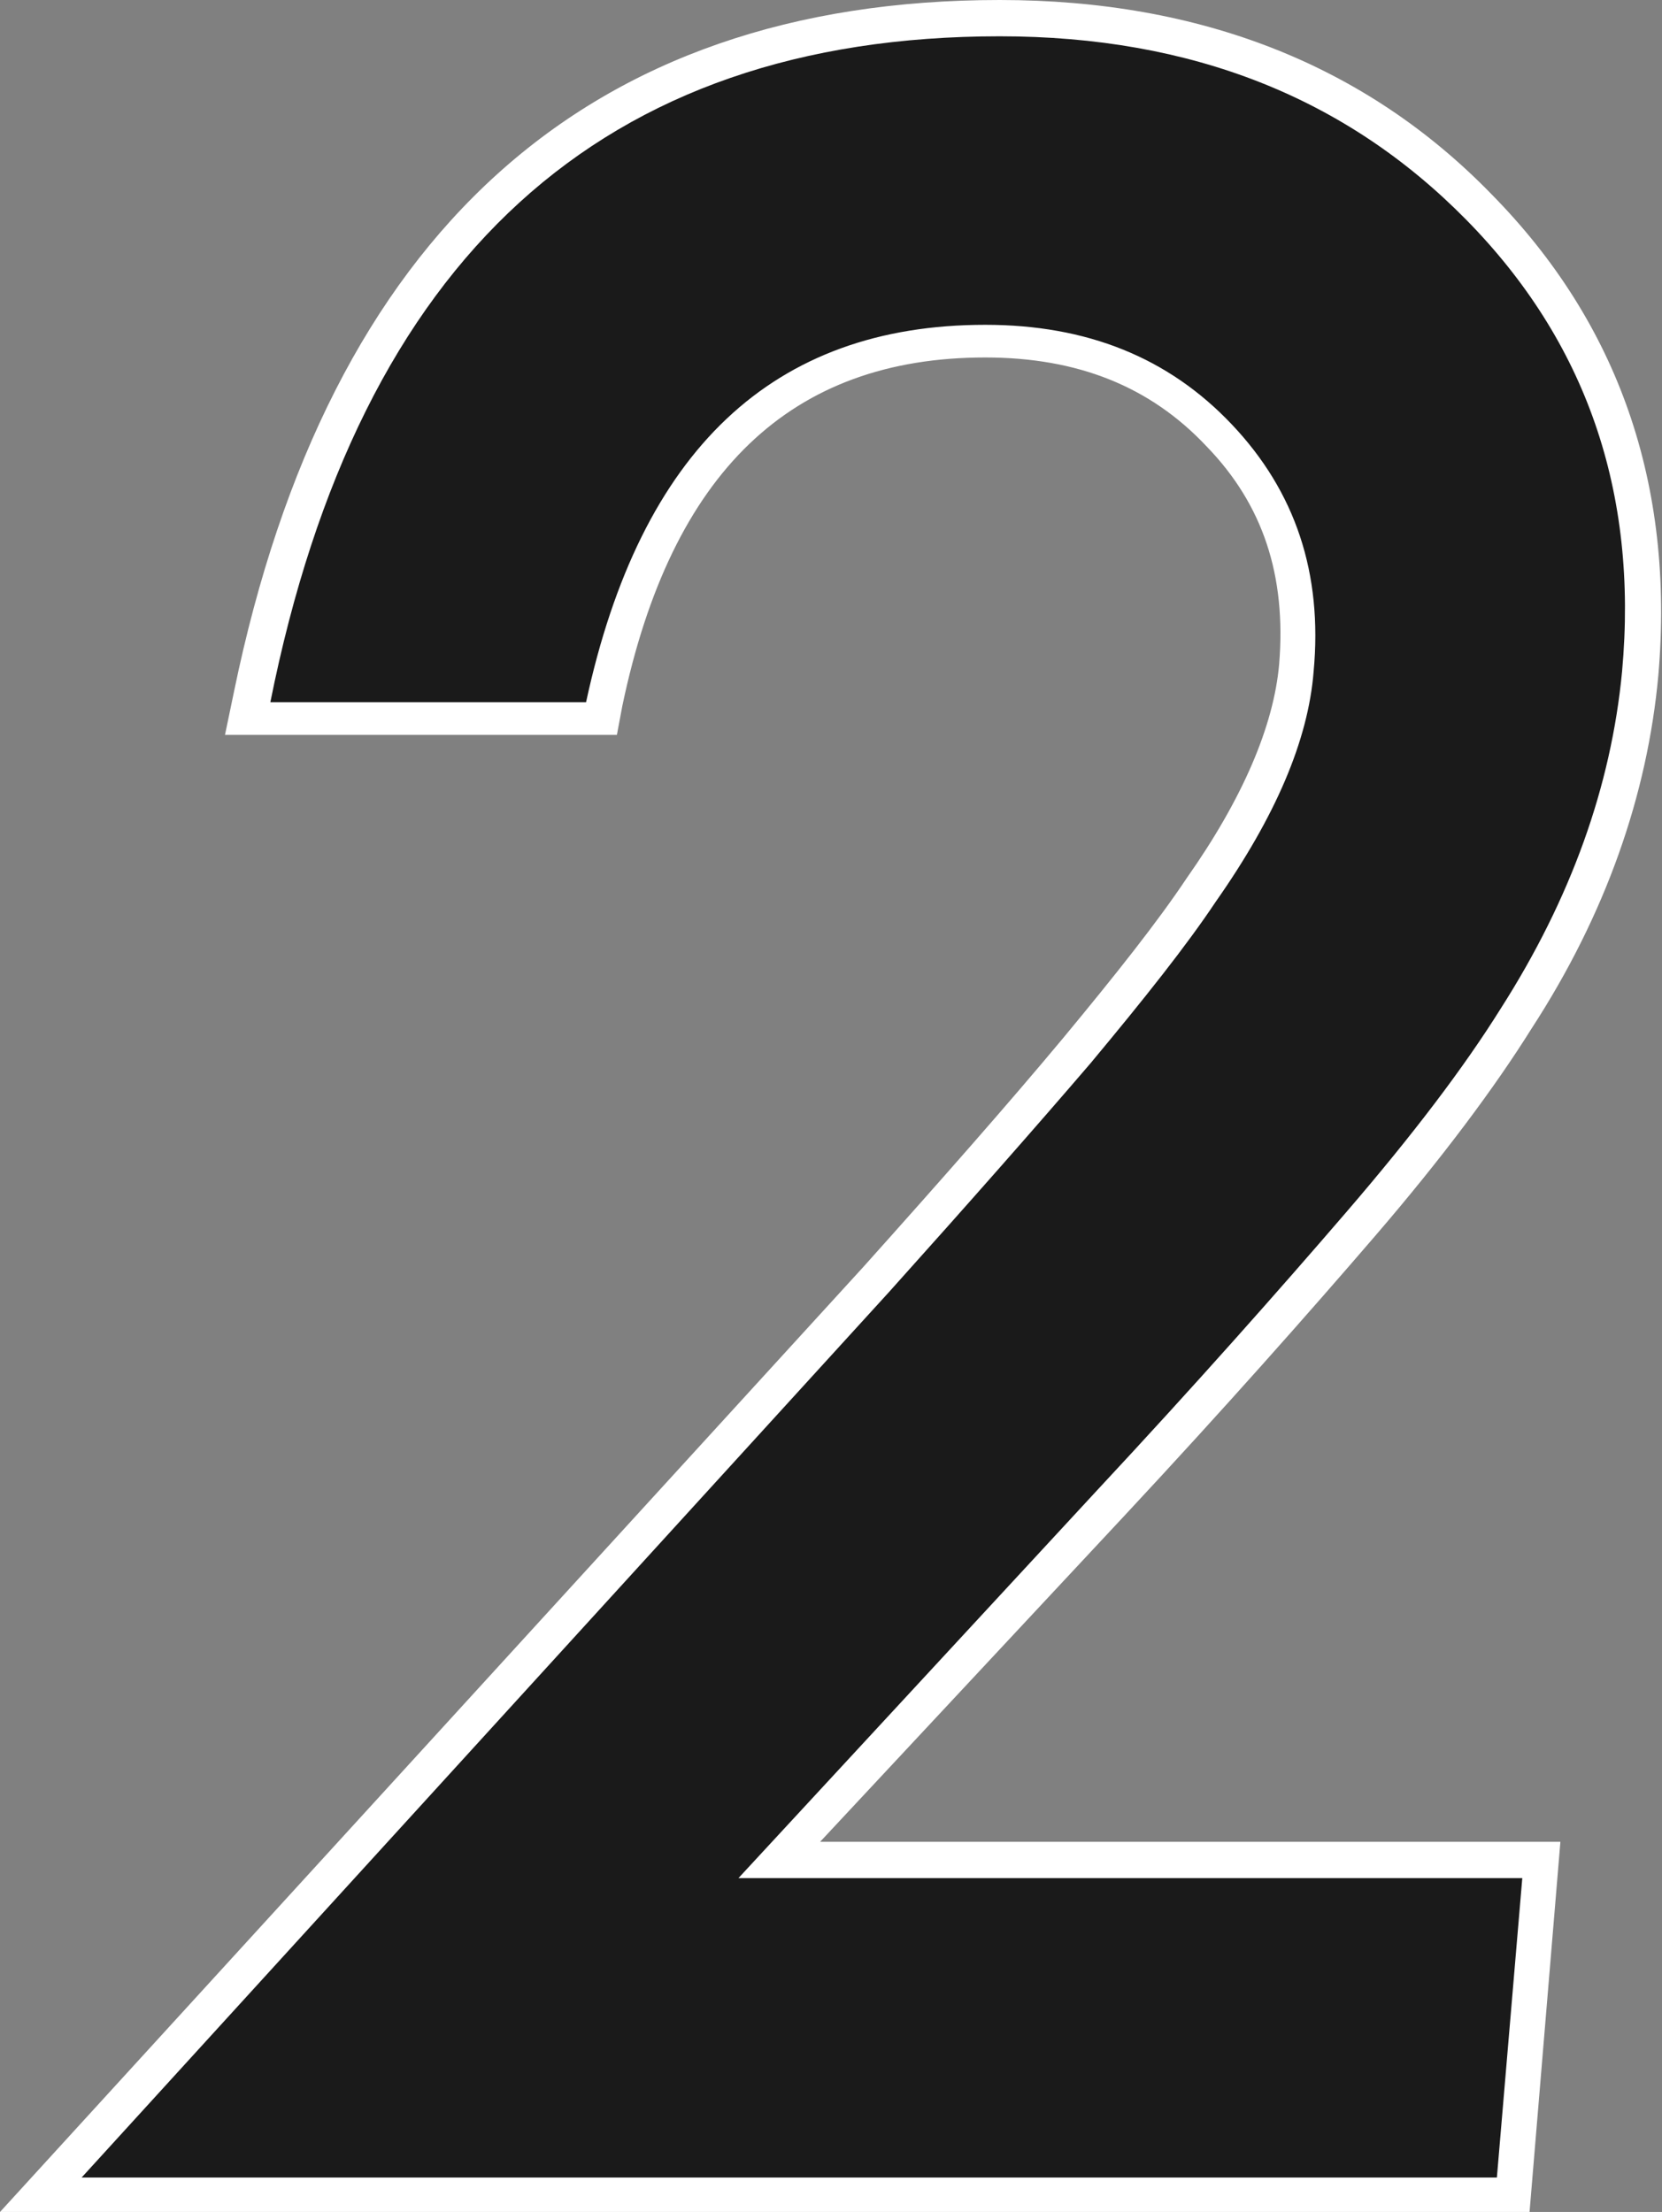
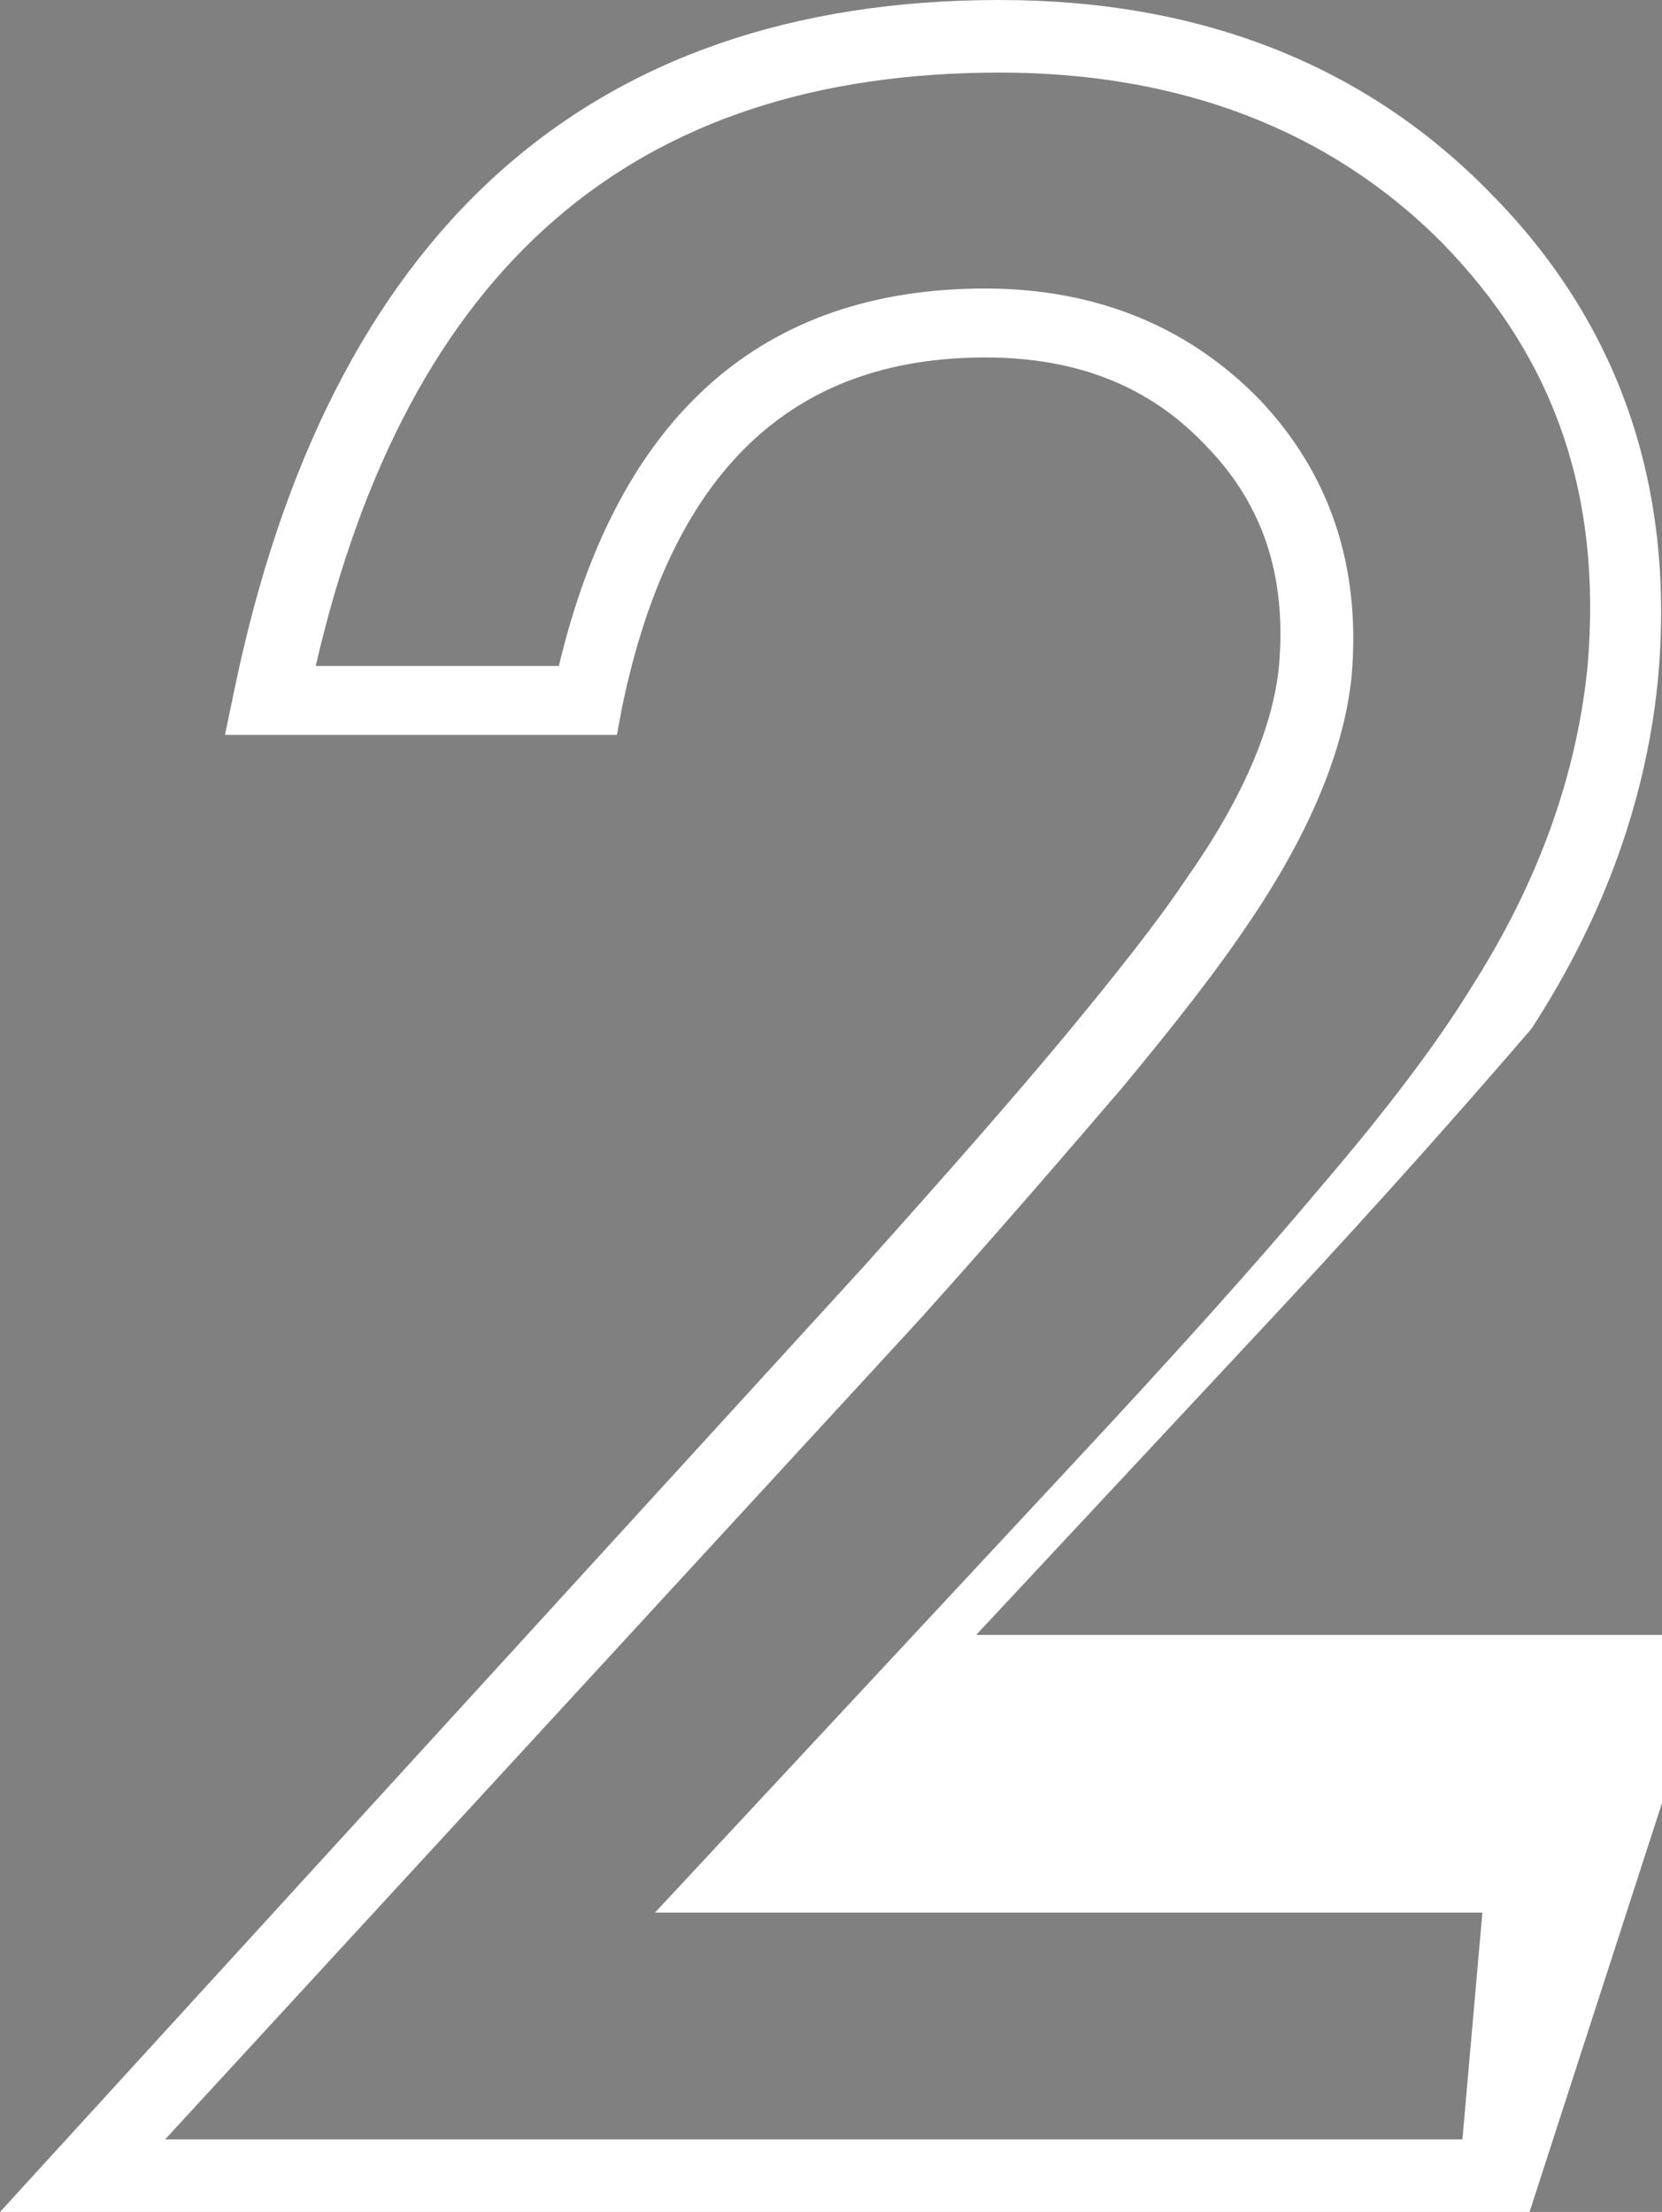
<svg xmlns="http://www.w3.org/2000/svg" version="1.1" x="0px" y="0px" viewBox="0 0 91.6 121.9" style="enable-background:new 0 0 91.6 121.9;" xml:space="preserve">
  <rect x="0" y="0" width="91.6" height="121.9" fill="#808080" stroke="none" />
  <style type="text/css">
	.st0{fill:#FFFFFF;}
	.st1{fill:#1A1A1A;}
</style>
  <g id="レイヤー_1">
</g>
  <g id="Layer_1">
    <g>
      <g>
-         <path class="st0" d="M84.3,121.9H0l47.6-52.1c4.3-4.8,8-9,11-12.6c2.9-3.5,5.2-6.4,6.8-8.8c3.1-4.4,4.8-8.4,5.1-11.8     c0.4-4.9-0.9-8.8-4-12c-3.1-3.3-7.1-4.9-12.2-4.9c-10.7,0-17.3,6.3-20,19.2l-0.3,1.6H12.4l0.5-2.4C18.1,12.9,32.3,0,55.1,0     c11.1,0,20.2,3.6,27.1,10.7c7,7.1,10.1,16,9.2,26.5c-0.6,6.6-2.9,13.2-7,19.5c-2,3.2-4.9,7.1-8.6,11.4     c-3.7,4.3-8.3,9.5-13.8,15.4l-16.8,18h40.8L84.3,121.9z M9.1,117.9h71.5l1.1-12.5H36.1l23-24.7c5.5-5.9,10.1-11,13.7-15.3     c3.6-4.2,6.4-7.9,8.3-11c3.7-5.8,5.8-11.7,6.4-17.7c0.8-9.4-1.8-17-8.1-23.4C73.3,7.2,65.1,4,55.1,4C34.9,4,22.5,14.7,17.4,36.7     h13.4C34.1,22.9,42,15.9,54.3,15.9c6.1,0,11.2,2.1,15.1,6.1c3.9,4.1,5.6,9.2,5.1,15.2c-0.4,4.1-2.3,8.7-5.7,13.7     c-1.6,2.4-4,5.5-7,9.1c-3,3.5-6.7,7.8-11.1,12.7L9.1,117.9z" />
+         <path class="st0" d="M84.3,121.9H0l47.6-52.1c4.3-4.8,8-9,11-12.6c2.9-3.5,5.2-6.4,6.8-8.8c3.1-4.4,4.8-8.4,5.1-11.8     c0.4-4.9-0.9-8.8-4-12c-3.1-3.3-7.1-4.9-12.2-4.9c-10.7,0-17.3,6.3-20,19.2l-0.3,1.6H12.4l0.5-2.4C18.1,12.9,32.3,0,55.1,0     c11.1,0,20.2,3.6,27.1,10.7c7,7.1,10.1,16,9.2,26.5c-0.6,6.6-2.9,13.2-7,19.5c-3.7,4.3-8.3,9.5-13.8,15.4l-16.8,18h40.8L84.3,121.9z M9.1,117.9h71.5l1.1-12.5H36.1l23-24.7c5.5-5.9,10.1-11,13.7-15.3     c3.6-4.2,6.4-7.9,8.3-11c3.7-5.8,5.8-11.7,6.4-17.7c0.8-9.4-1.8-17-8.1-23.4C73.3,7.2,65.1,4,55.1,4C34.9,4,22.5,14.7,17.4,36.7     h13.4C34.1,22.9,42,15.9,54.3,15.9c6.1,0,11.2,2.1,15.1,6.1c3.9,4.1,5.6,9.2,5.1,15.2c-0.4,4.1-2.3,8.7-5.7,13.7     c-1.6,2.4-4,5.5-7,9.1c-3,3.5-6.7,7.8-11.1,12.7L9.1,117.9z" />
      </g>
      <g>
-         <path class="st1" d="M40.7,103.5h43.2l-1.4,16.5H4.5l44.5-48.8c4.4-4.9,8.1-9.1,11.1-12.6c3-3.6,5.3-6.5,6.9-8.9     c3.3-4.7,5.1-8.9,5.4-12.7c0.5-5.4-1-9.9-4.5-13.6c-3.5-3.7-8-5.5-13.6-5.5c-11.7,0-19,6.9-22,20.8H14.9C19.8,14.2,33.2,2,55.1,2     c10.6,0,19.1,3.4,25.7,10.1c6.6,6.7,9.5,15,8.6,24.9c-0.6,6.3-2.8,12.5-6.7,18.6c-2,3.2-4.8,6.9-8.5,11.2     c-3.7,4.3-8.3,9.5-13.8,15.4L40.7,103.5z" />
-       </g>
+         </g>
    </g>
  </g>
</svg>